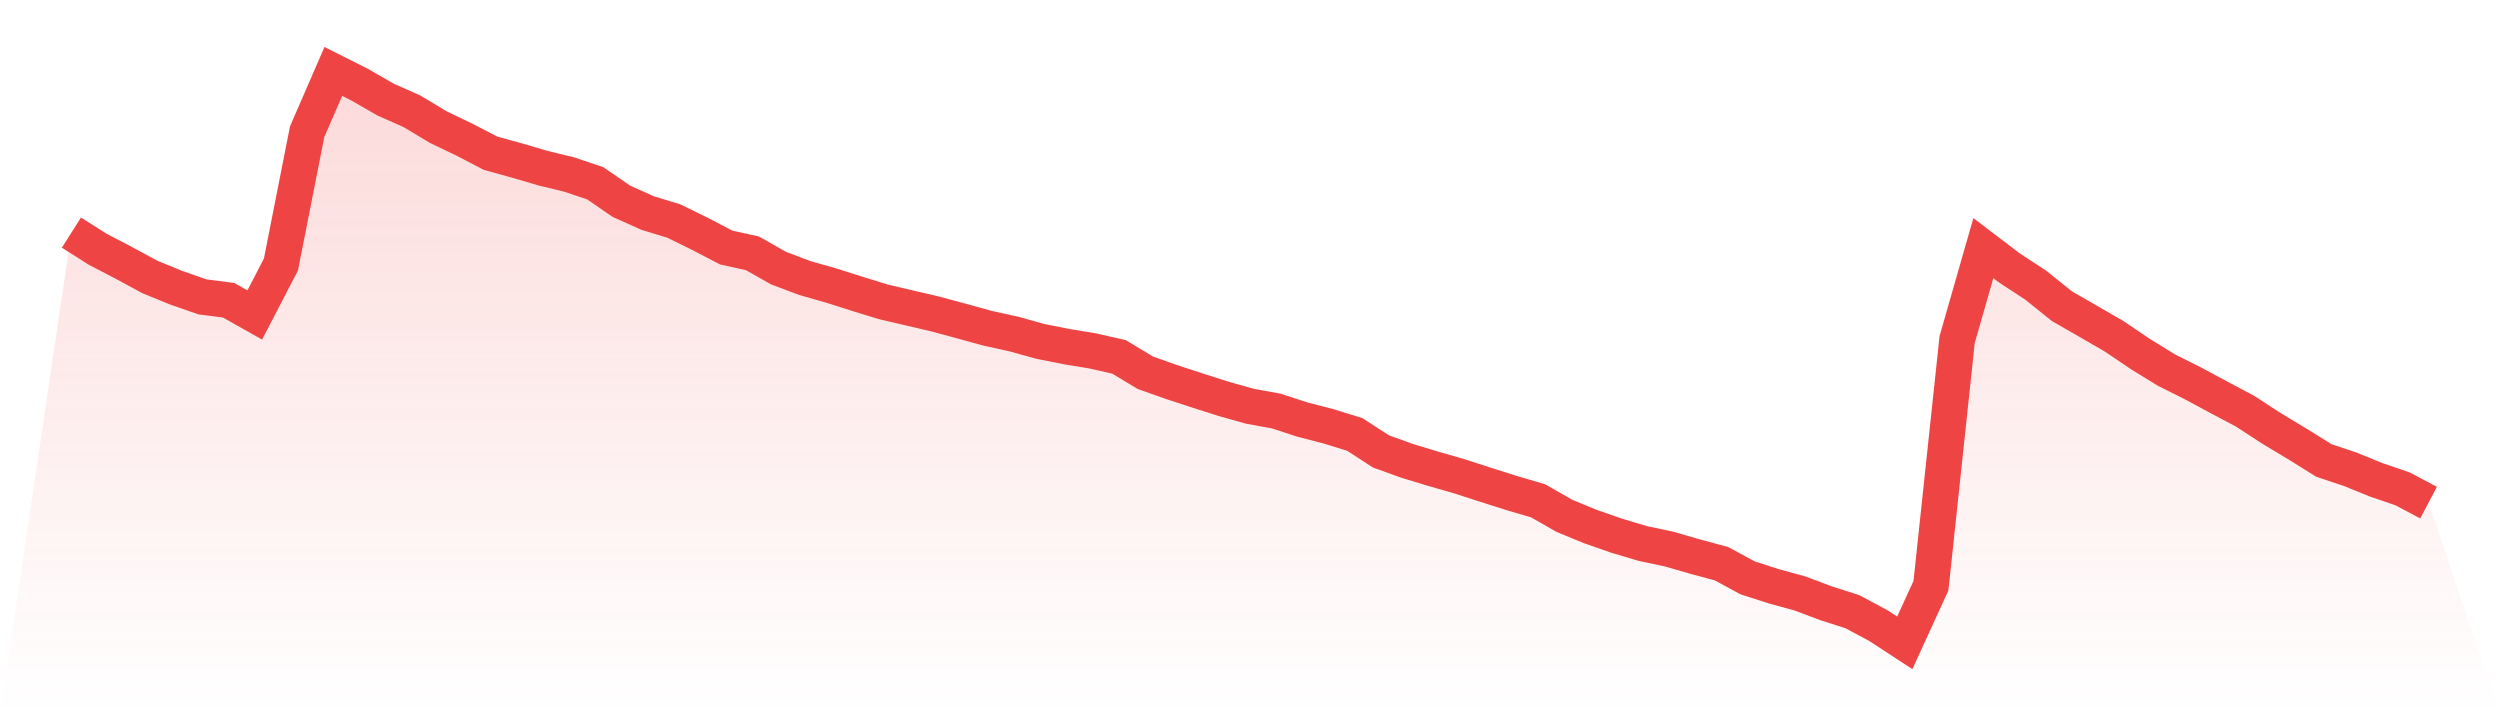
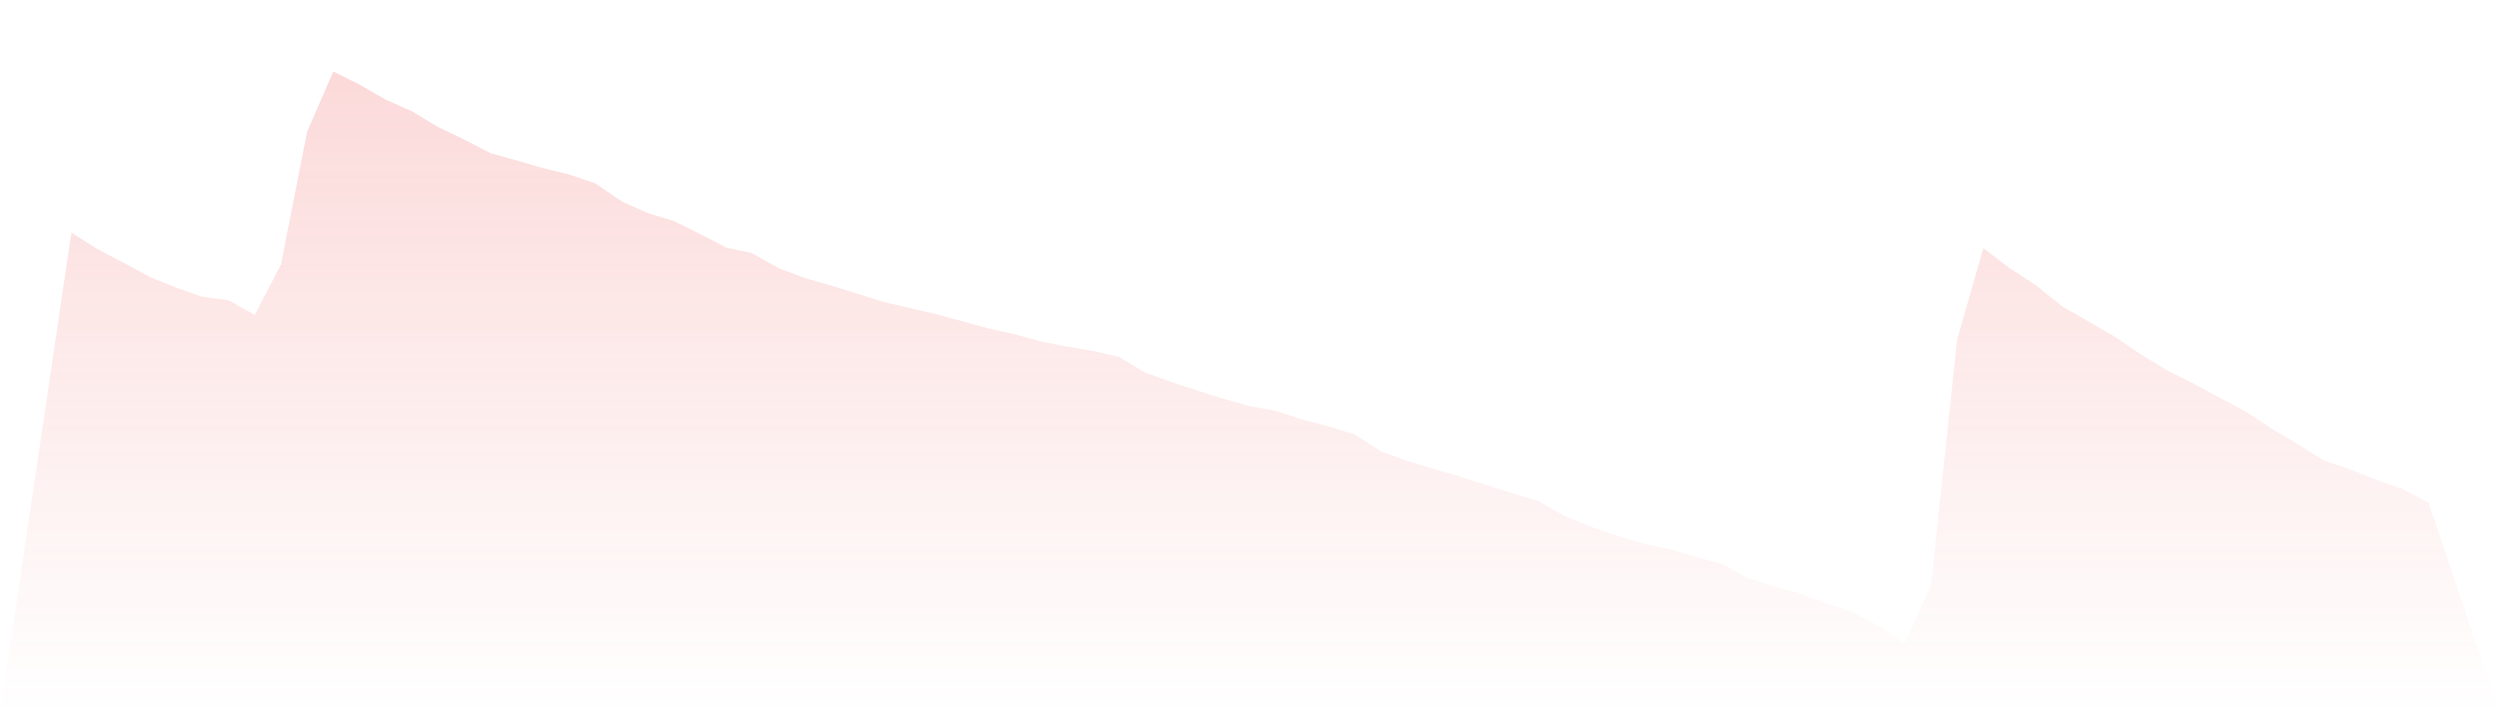
<svg xmlns="http://www.w3.org/2000/svg" viewBox="0 0 140 40">
  <defs>
    <linearGradient id="gradient" x1="0" x2="0" y1="0" y2="1">
      <stop offset="0%" stop-color="#ef4444" stop-opacity="0.2" />
      <stop offset="100%" stop-color="#ef4444" stop-opacity="0" />
    </linearGradient>
  </defs>
  <path d="M4,13.026 L4,13.026 L5.467,13.955 L6.933,14.72 L8.4,15.514 L9.867,16.112 L11.333,16.624 L12.8,16.813 L14.267,17.638 L15.733,14.813 L17.2,7.376 L18.667,4 L20.133,4.737 L21.6,5.581 L23.067,6.231 L24.533,7.113 L26,7.817 L27.467,8.579 L28.933,8.984 L30.4,9.415 L31.867,9.771 L33.333,10.264 L34.8,11.272 L36.267,11.93 L37.733,12.377 L39.2,13.097 L40.667,13.862 L42.133,14.185 L43.6,15.016 L45.067,15.569 L46.533,15.986 L48,16.451 L49.467,16.904 L50.933,17.246 L52.4,17.589 L53.867,17.986 L55.333,18.389 L56.8,18.712 L58.267,19.12 L59.733,19.411 L61.2,19.652 L62.667,19.986 L64.133,20.871 L65.6,21.392 L67.067,21.872 L68.533,22.34 L70,22.751 L71.467,23.017 L72.933,23.496 L74.4,23.875 L75.867,24.33 L77.333,25.278 L78.8,25.809 L80.267,26.253 L81.733,26.675 L83.2,27.149 L84.667,27.615 L86.133,28.045 L87.6,28.884 L89.067,29.489 L90.533,29.999 L92,30.437 L93.467,30.747 L94.933,31.172 L96.4,31.566 L97.867,32.361 L99.333,32.832 L100.8,33.235 L102.267,33.786 L103.733,34.254 L105.2,35.041 L106.667,36 L108.133,32.802 L109.6,19.016 L111.067,13.895 L112.533,15.01 L114,15.969 L115.467,17.147 L116.933,17.989 L118.4,18.838 L119.867,19.83 L121.333,20.732 L122.8,21.466 L124.267,22.255 L125.733,23.031 L127.2,23.99 L128.667,24.869 L130.133,25.785 L131.6,26.275 L133.067,26.87 L134.533,27.371 L136,28.147 L140,40 L0,40 z" fill="url(#gradient)" />
-   <path d="M4,13.026 L4,13.026 L5.467,13.955 L6.933,14.72 L8.4,15.514 L9.867,16.112 L11.333,16.624 L12.8,16.813 L14.267,17.638 L15.733,14.813 L17.2,7.376 L18.667,4 L20.133,4.737 L21.6,5.581 L23.067,6.231 L24.533,7.113 L26,7.817 L27.467,8.579 L28.933,8.984 L30.4,9.415 L31.867,9.771 L33.333,10.264 L34.8,11.272 L36.267,11.93 L37.733,12.377 L39.2,13.097 L40.667,13.862 L42.133,14.185 L43.6,15.016 L45.067,15.569 L46.533,15.986 L48,16.451 L49.467,16.904 L50.933,17.246 L52.4,17.589 L53.867,17.986 L55.333,18.389 L56.8,18.712 L58.267,19.12 L59.733,19.411 L61.2,19.652 L62.667,19.986 L64.133,20.871 L65.6,21.392 L67.067,21.872 L68.533,22.34 L70,22.751 L71.467,23.017 L72.933,23.496 L74.4,23.875 L75.867,24.33 L77.333,25.278 L78.8,25.809 L80.267,26.253 L81.733,26.675 L83.2,27.149 L84.667,27.615 L86.133,28.045 L87.6,28.884 L89.067,29.489 L90.533,29.999 L92,30.437 L93.467,30.747 L94.933,31.172 L96.4,31.566 L97.867,32.361 L99.333,32.832 L100.8,33.235 L102.267,33.786 L103.733,34.254 L105.2,35.041 L106.667,36 L108.133,32.802 L109.6,19.016 L111.067,13.895 L112.533,15.01 L114,15.969 L115.467,17.147 L116.933,17.989 L118.4,18.838 L119.867,19.83 L121.333,20.732 L122.8,21.466 L124.267,22.255 L125.733,23.031 L127.2,23.99 L128.667,24.869 L130.133,25.785 L131.6,26.275 L133.067,26.87 L134.533,27.371 L136,28.147" fill="none" stroke="#ef4444" stroke-width="2" />
</svg>